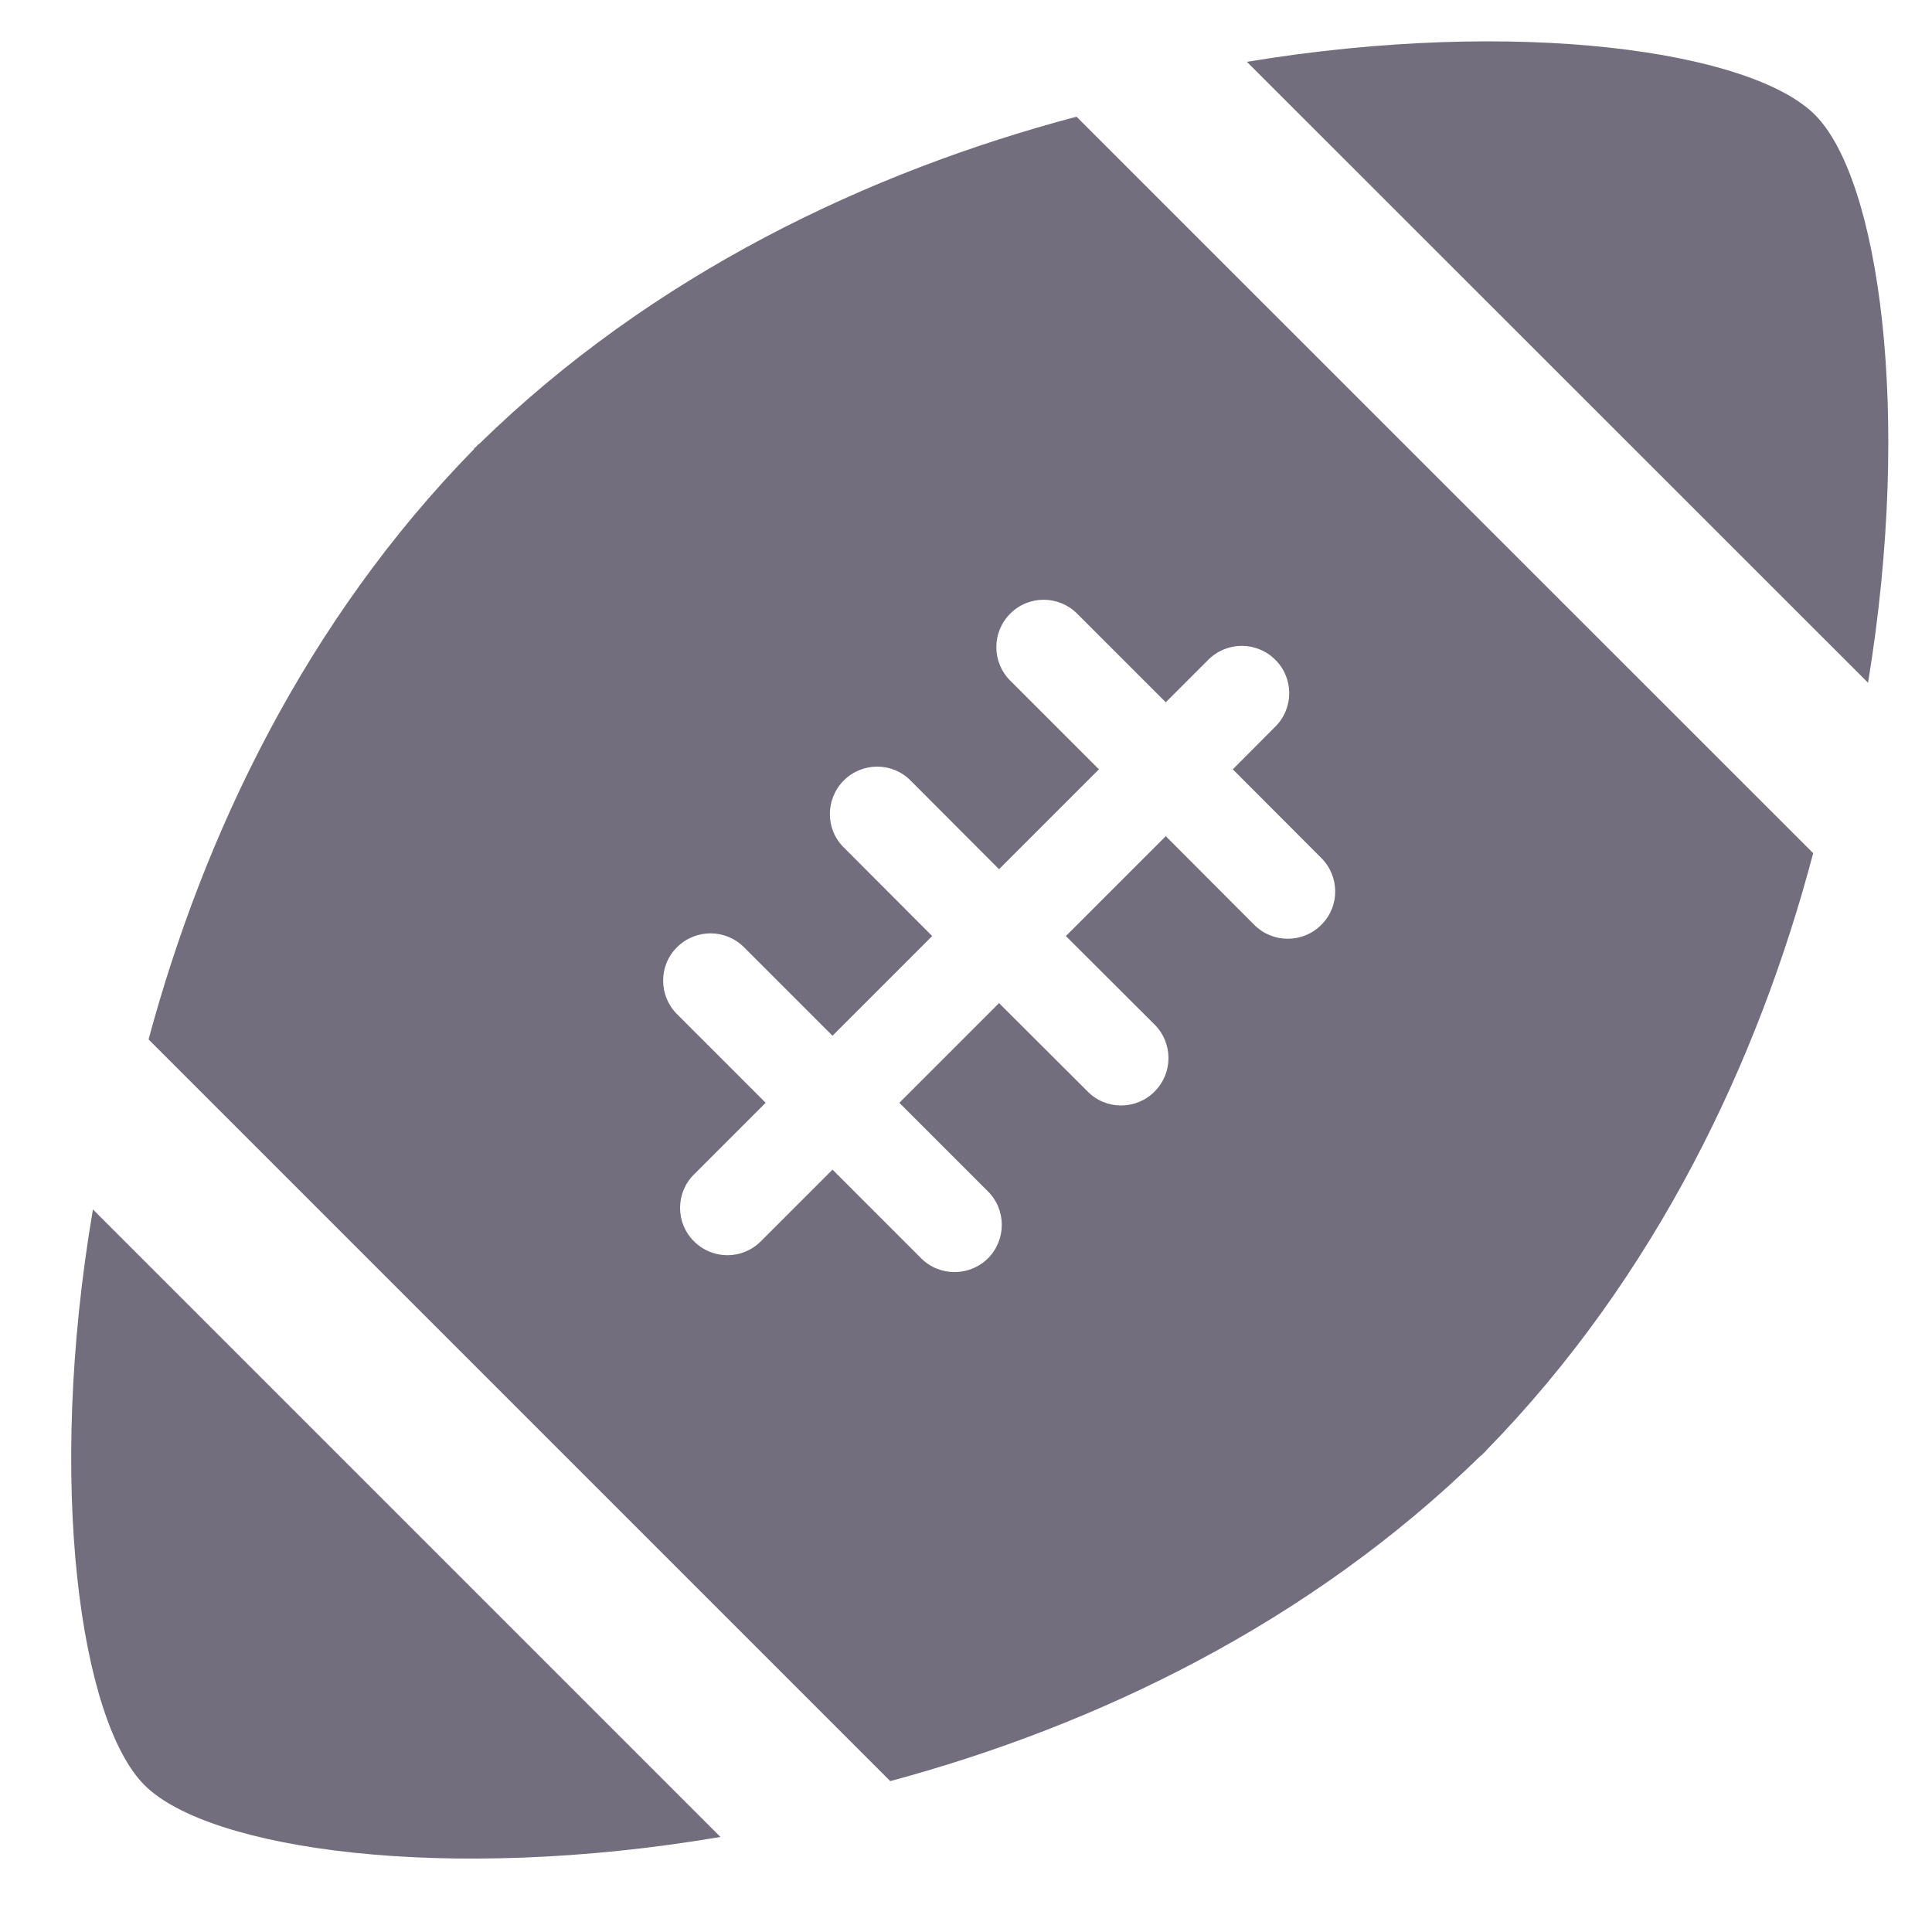
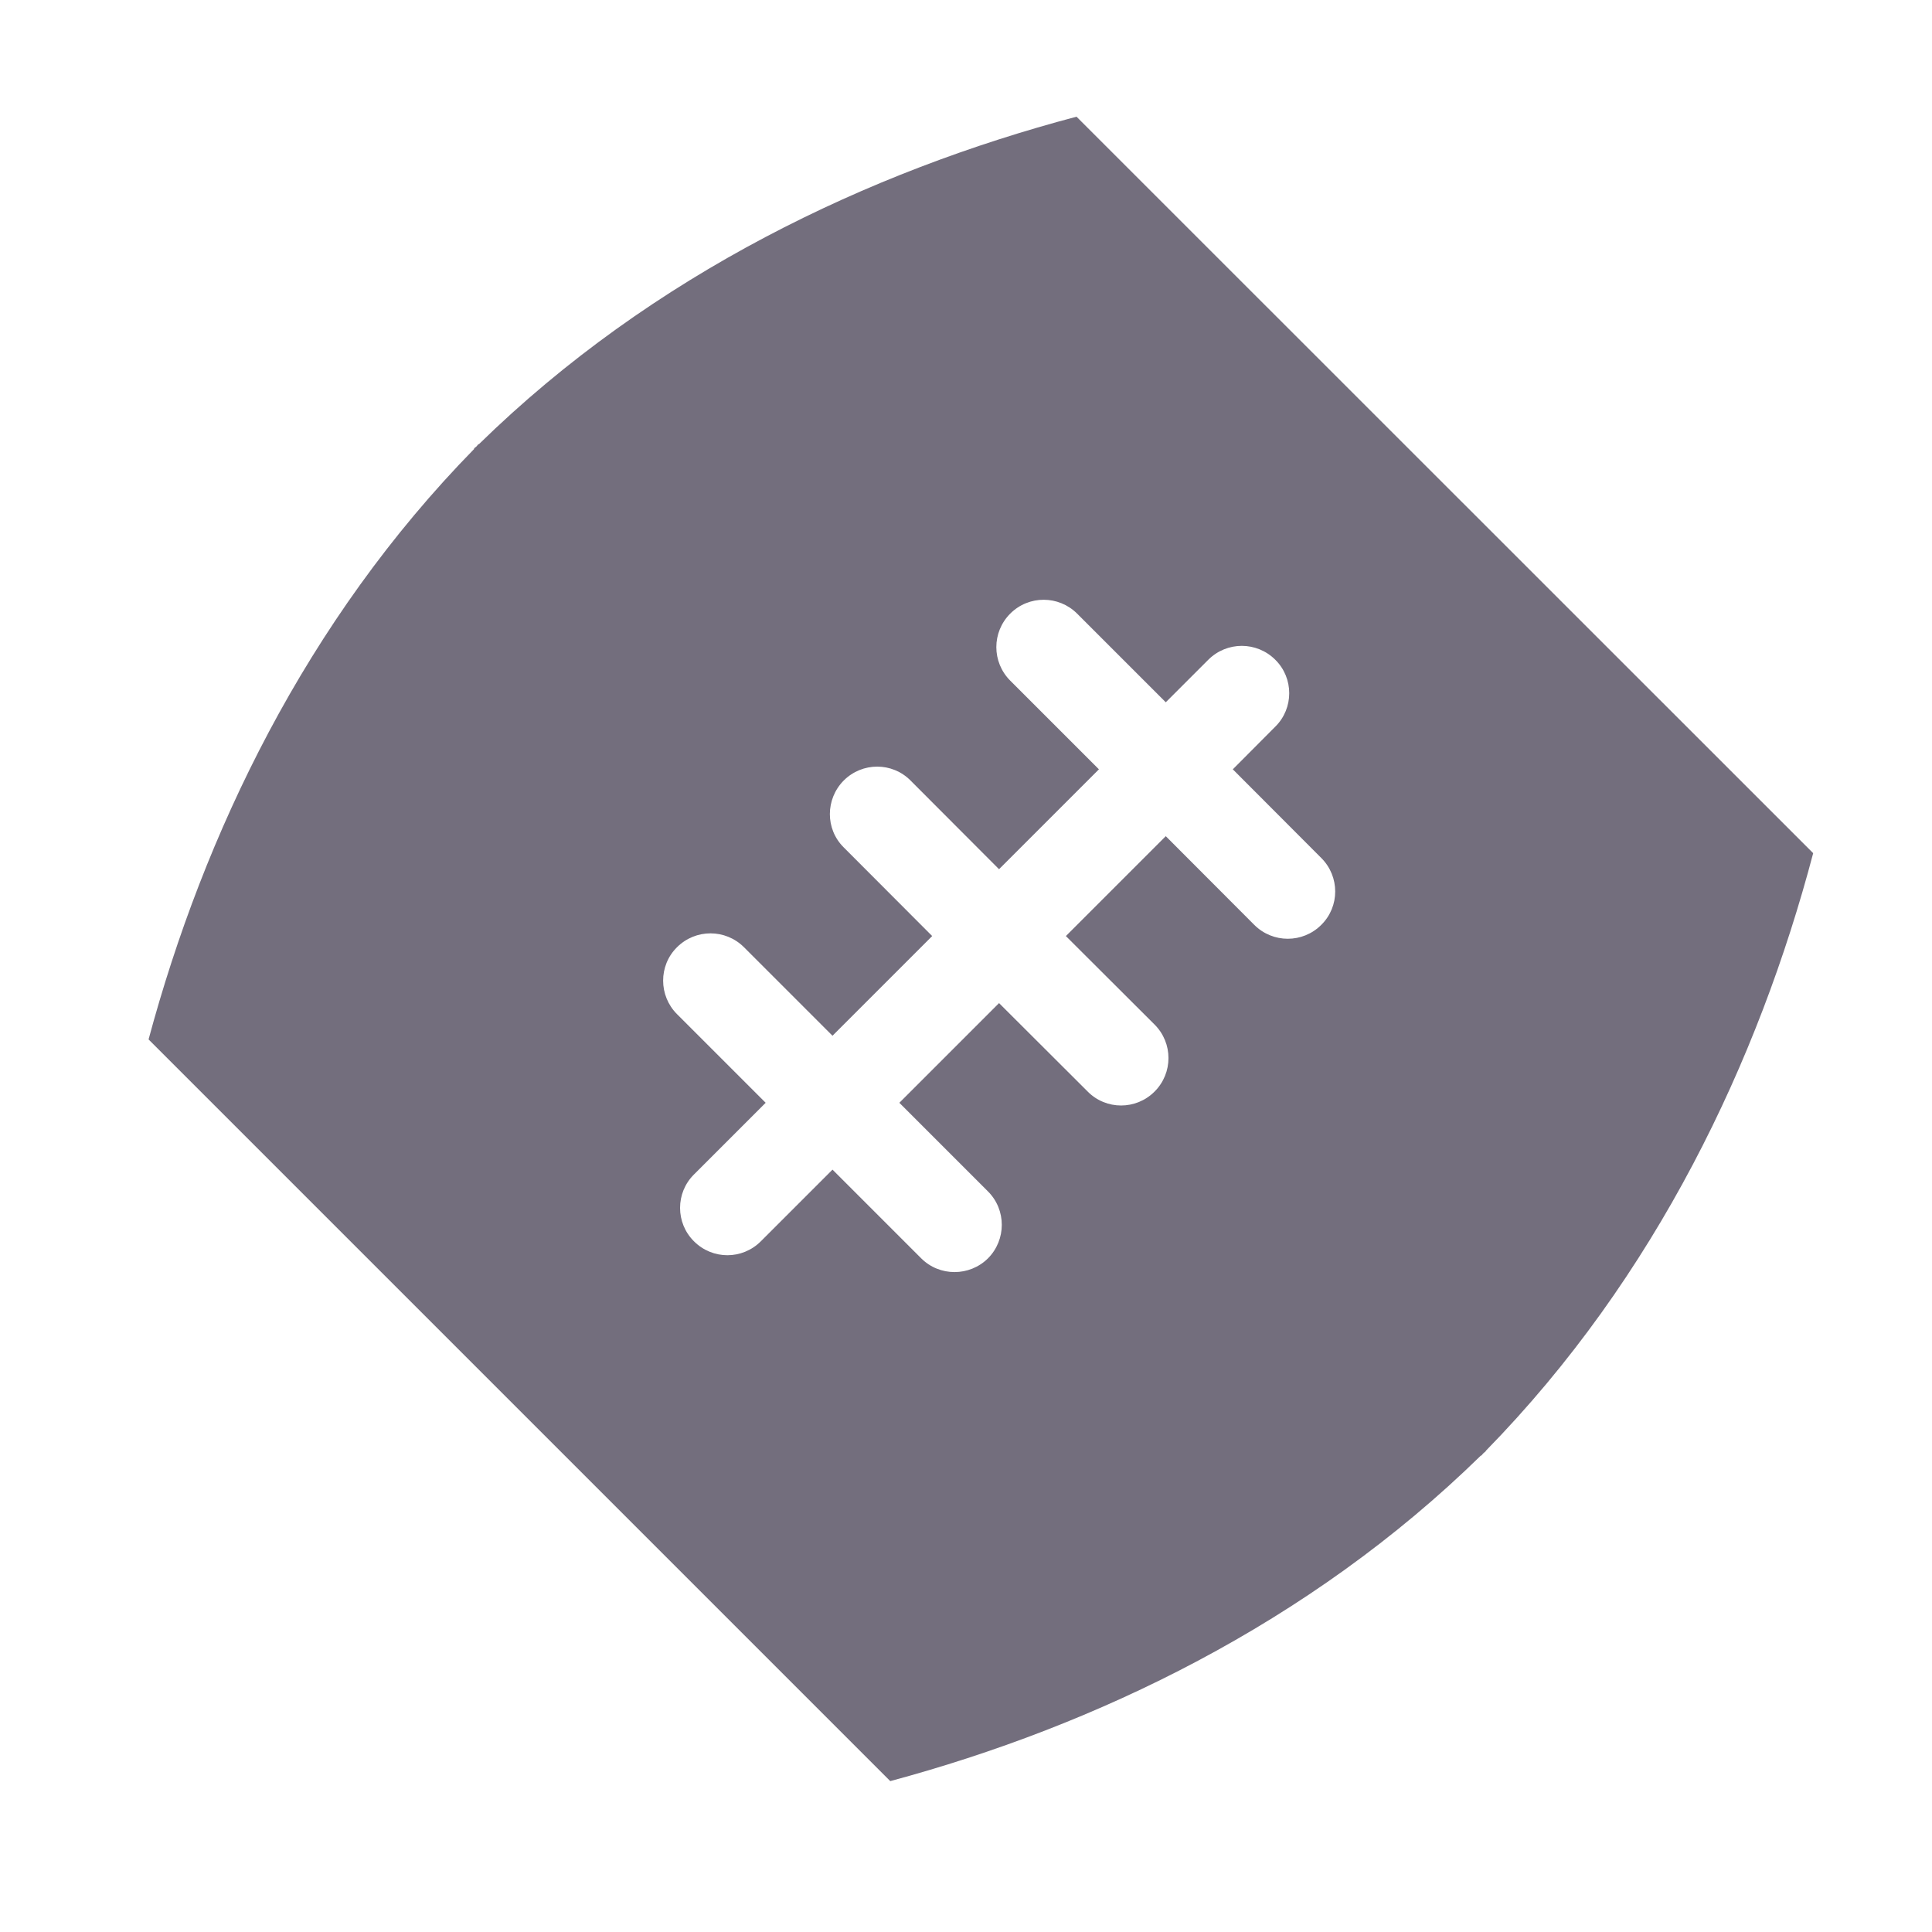
<svg xmlns="http://www.w3.org/2000/svg" version="1.1" id="Layer_1" x="0px" y="0px" viewBox="0 0 100 100" style="enable-background:new 0 0 100 100;" xml:space="preserve">
  <style type="text/css">
	.st0{fill:#736E7D;}
</style>
  <g>
    <g>
      <g>
-         <path class="st0" d="M7.48,92.4c3.32,3.32,15.55,5.1,29.81,2.68L4.81,62.6C2.38,76.85,4.17,89.09,7.48,92.4z" />
-         <path class="st0" d="M93.94,5.94c-3.29-3.29-15.32-5.07-29.4-2.74l32.15,32.14C99,21.27,97.23,9.23,93.94,5.94z" />
-       </g>
+         </g>
      <g>
        <path class="st0" d="M55.72,6.04C44.99,8.88,33.79,14.18,24.78,23l-0.01-0.02c-0.04,0.04-0.07,0.09-0.11,0.13     c-0.04,0.04-0.09,0.06-0.13,0.11l0.02,0.01c-8.72,8.9-14,19.95-16.86,30.57l38.39,38.39c10.62-2.86,21.67-8.14,30.58-16.86     l0.01,0.02c0.04-0.05,0.07-0.09,0.11-0.13c0.04-0.04,0.09-0.07,0.13-0.11l-0.01-0.01c8.82-9.01,14.12-20.21,16.95-30.94     L55.72,6.04z M66.01,37.61l-2.2,2.21l4.58,4.59c0.96,0.96,0.96,2.51,0,3.46c-0.96,0.96-2.51,0.96-3.47,0l-4.58-4.59l-5.17,5.17     l4.59,4.58c0.96,0.96,0.96,2.51,0,3.47c-0.96,0.96-2.51,0.96-3.46,0l-4.59-4.58l-5.16,5.16l4.59,4.59c0.95,0.95,0.95,2.5,0,3.46     c-0.96,0.95-2.51,0.95-3.46,0l-4.59-4.59l-3.71,3.71c-0.96,0.96-2.5,0.96-3.46,0c-0.96-0.95-0.96-2.51,0-3.46l3.71-3.71     l-4.59-4.59c-0.95-0.95-0.96-2.51,0-3.46c0.96-0.96,2.51-0.96,3.47,0l4.58,4.58l5.16-5.16l-4.58-4.59c-0.96-0.95-0.95-2.5,0-3.46     c0.96-0.96,2.51-0.96,3.46,0l4.58,4.59l5.17-5.17l-4.59-4.59c-0.96-0.96-0.96-2.51,0-3.47c0.96-0.96,2.51-0.95,3.46,0l4.59,4.59     l2.2-2.2c0.96-0.96,2.51-0.96,3.47,0C66.97,35.1,66.97,36.66,66.01,37.61z" />
      </g>
    </g>
  </g>
</svg>